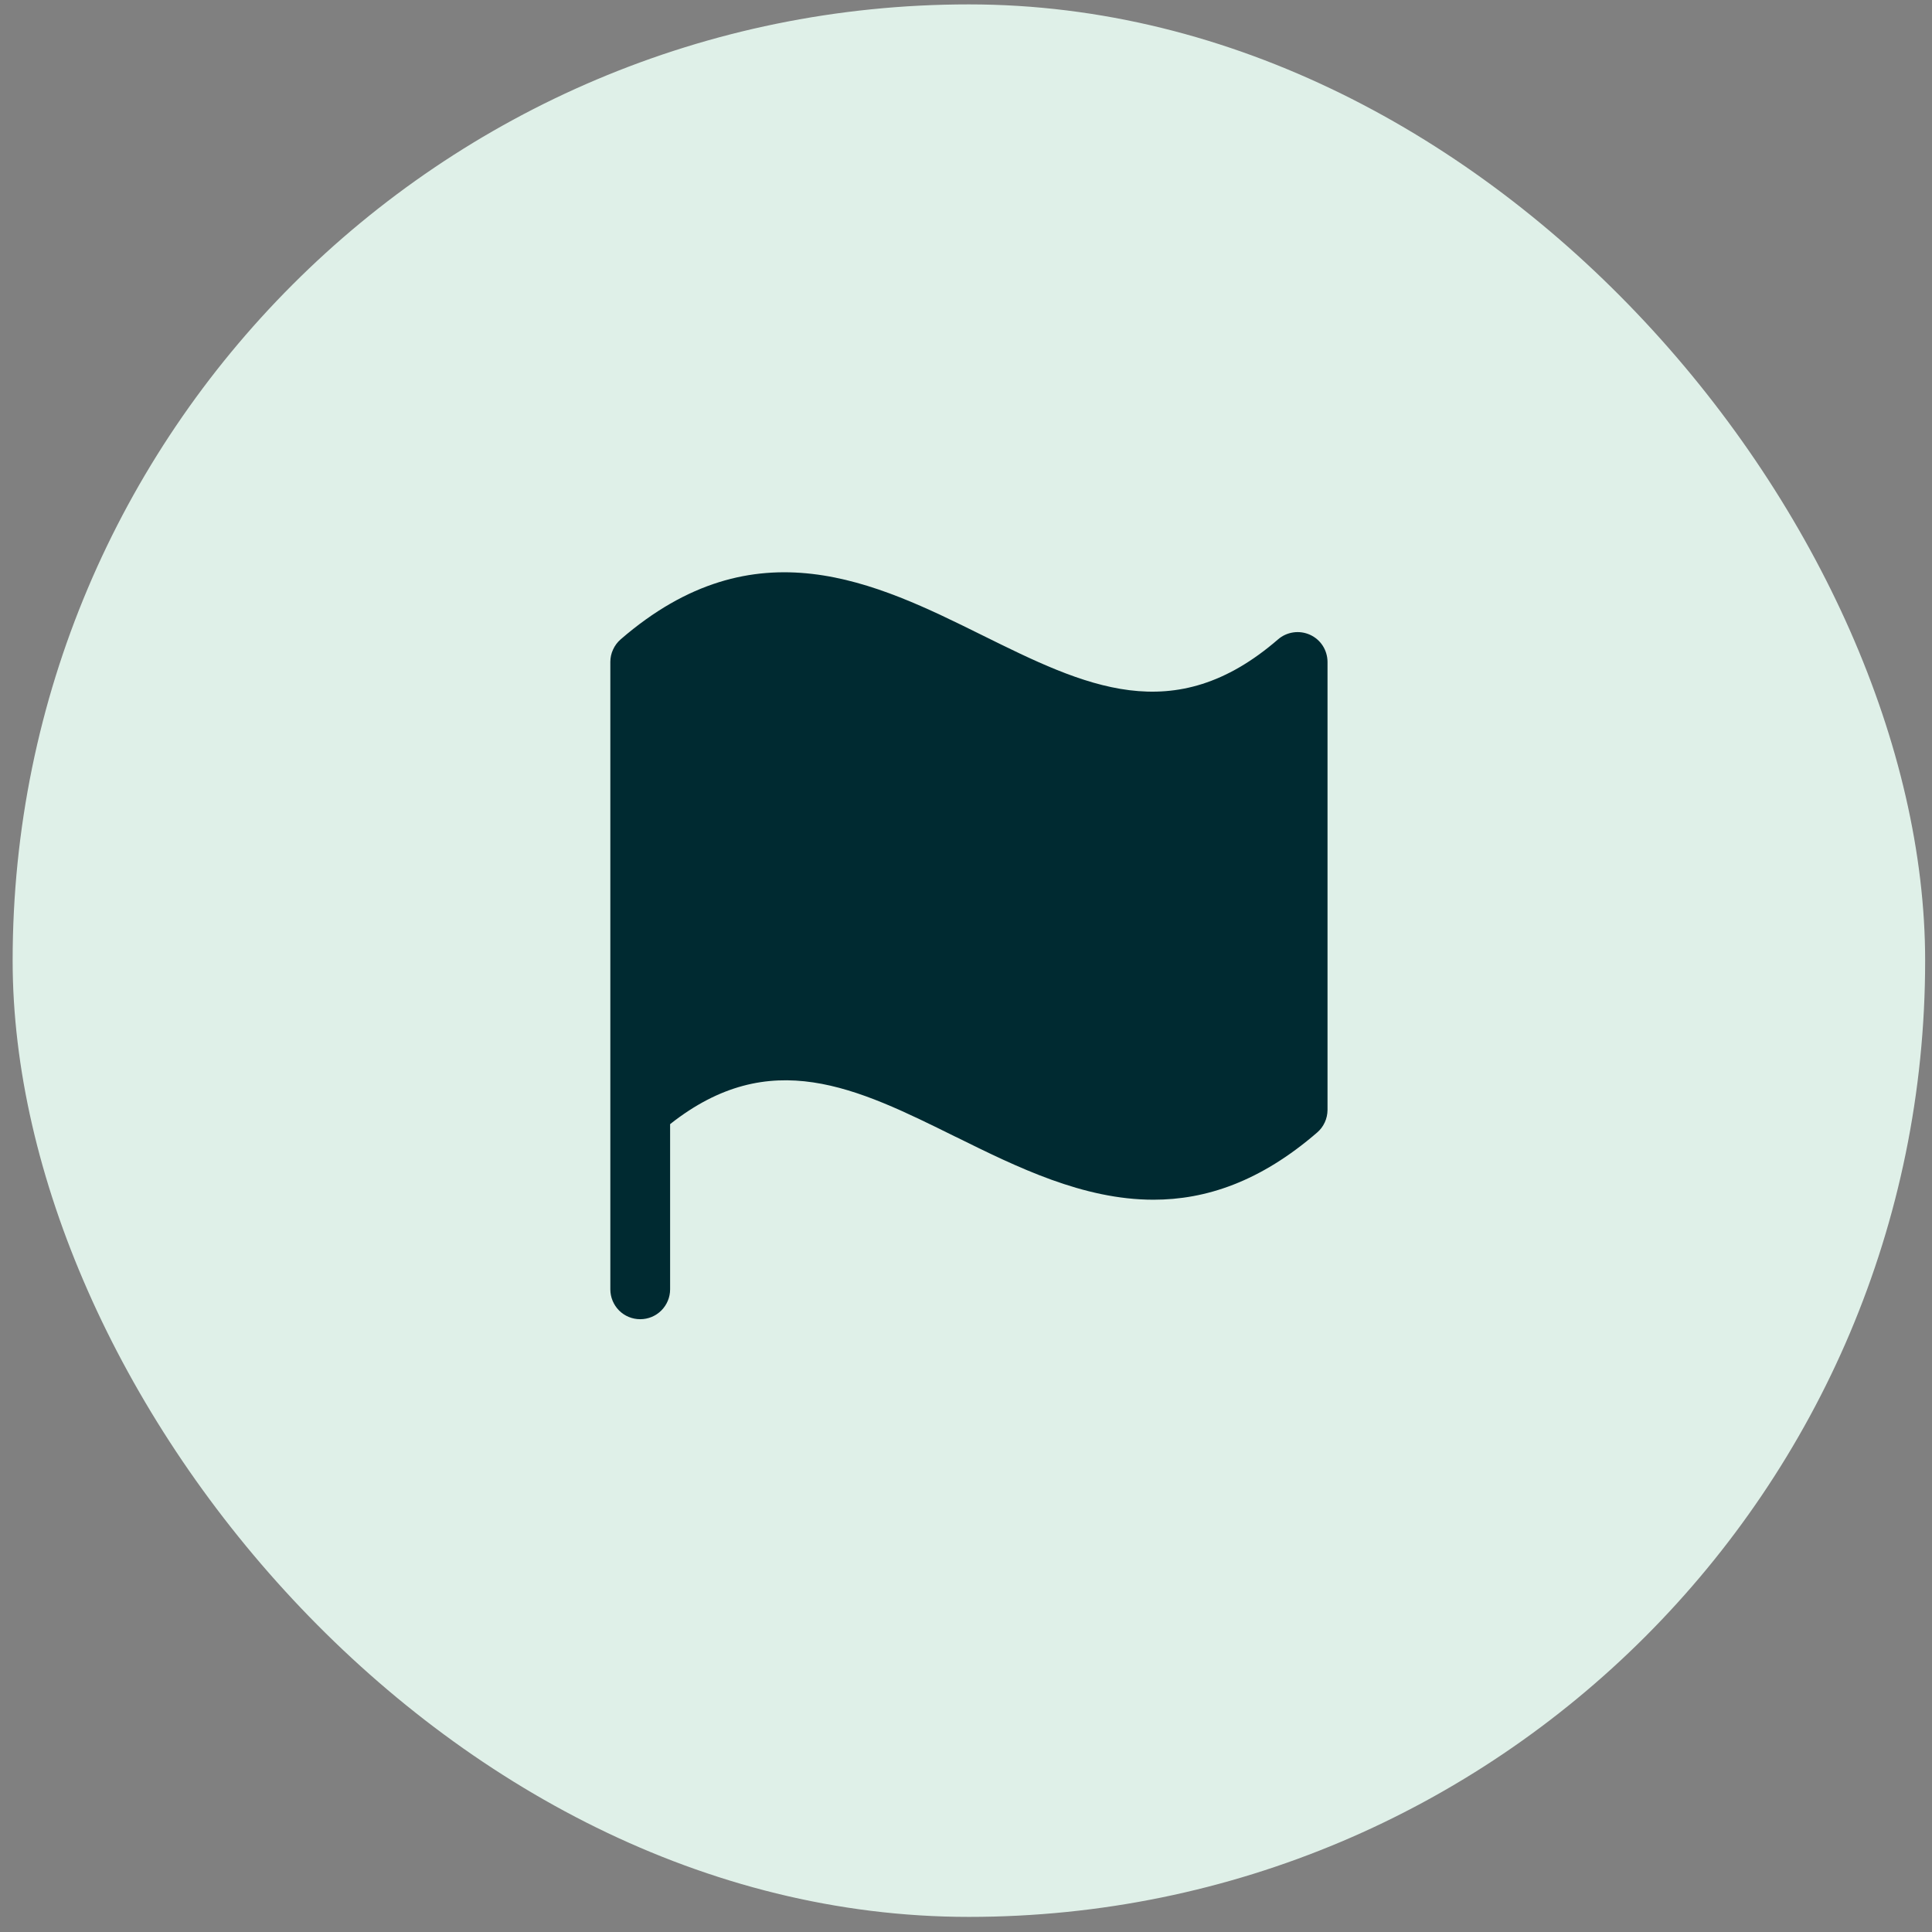
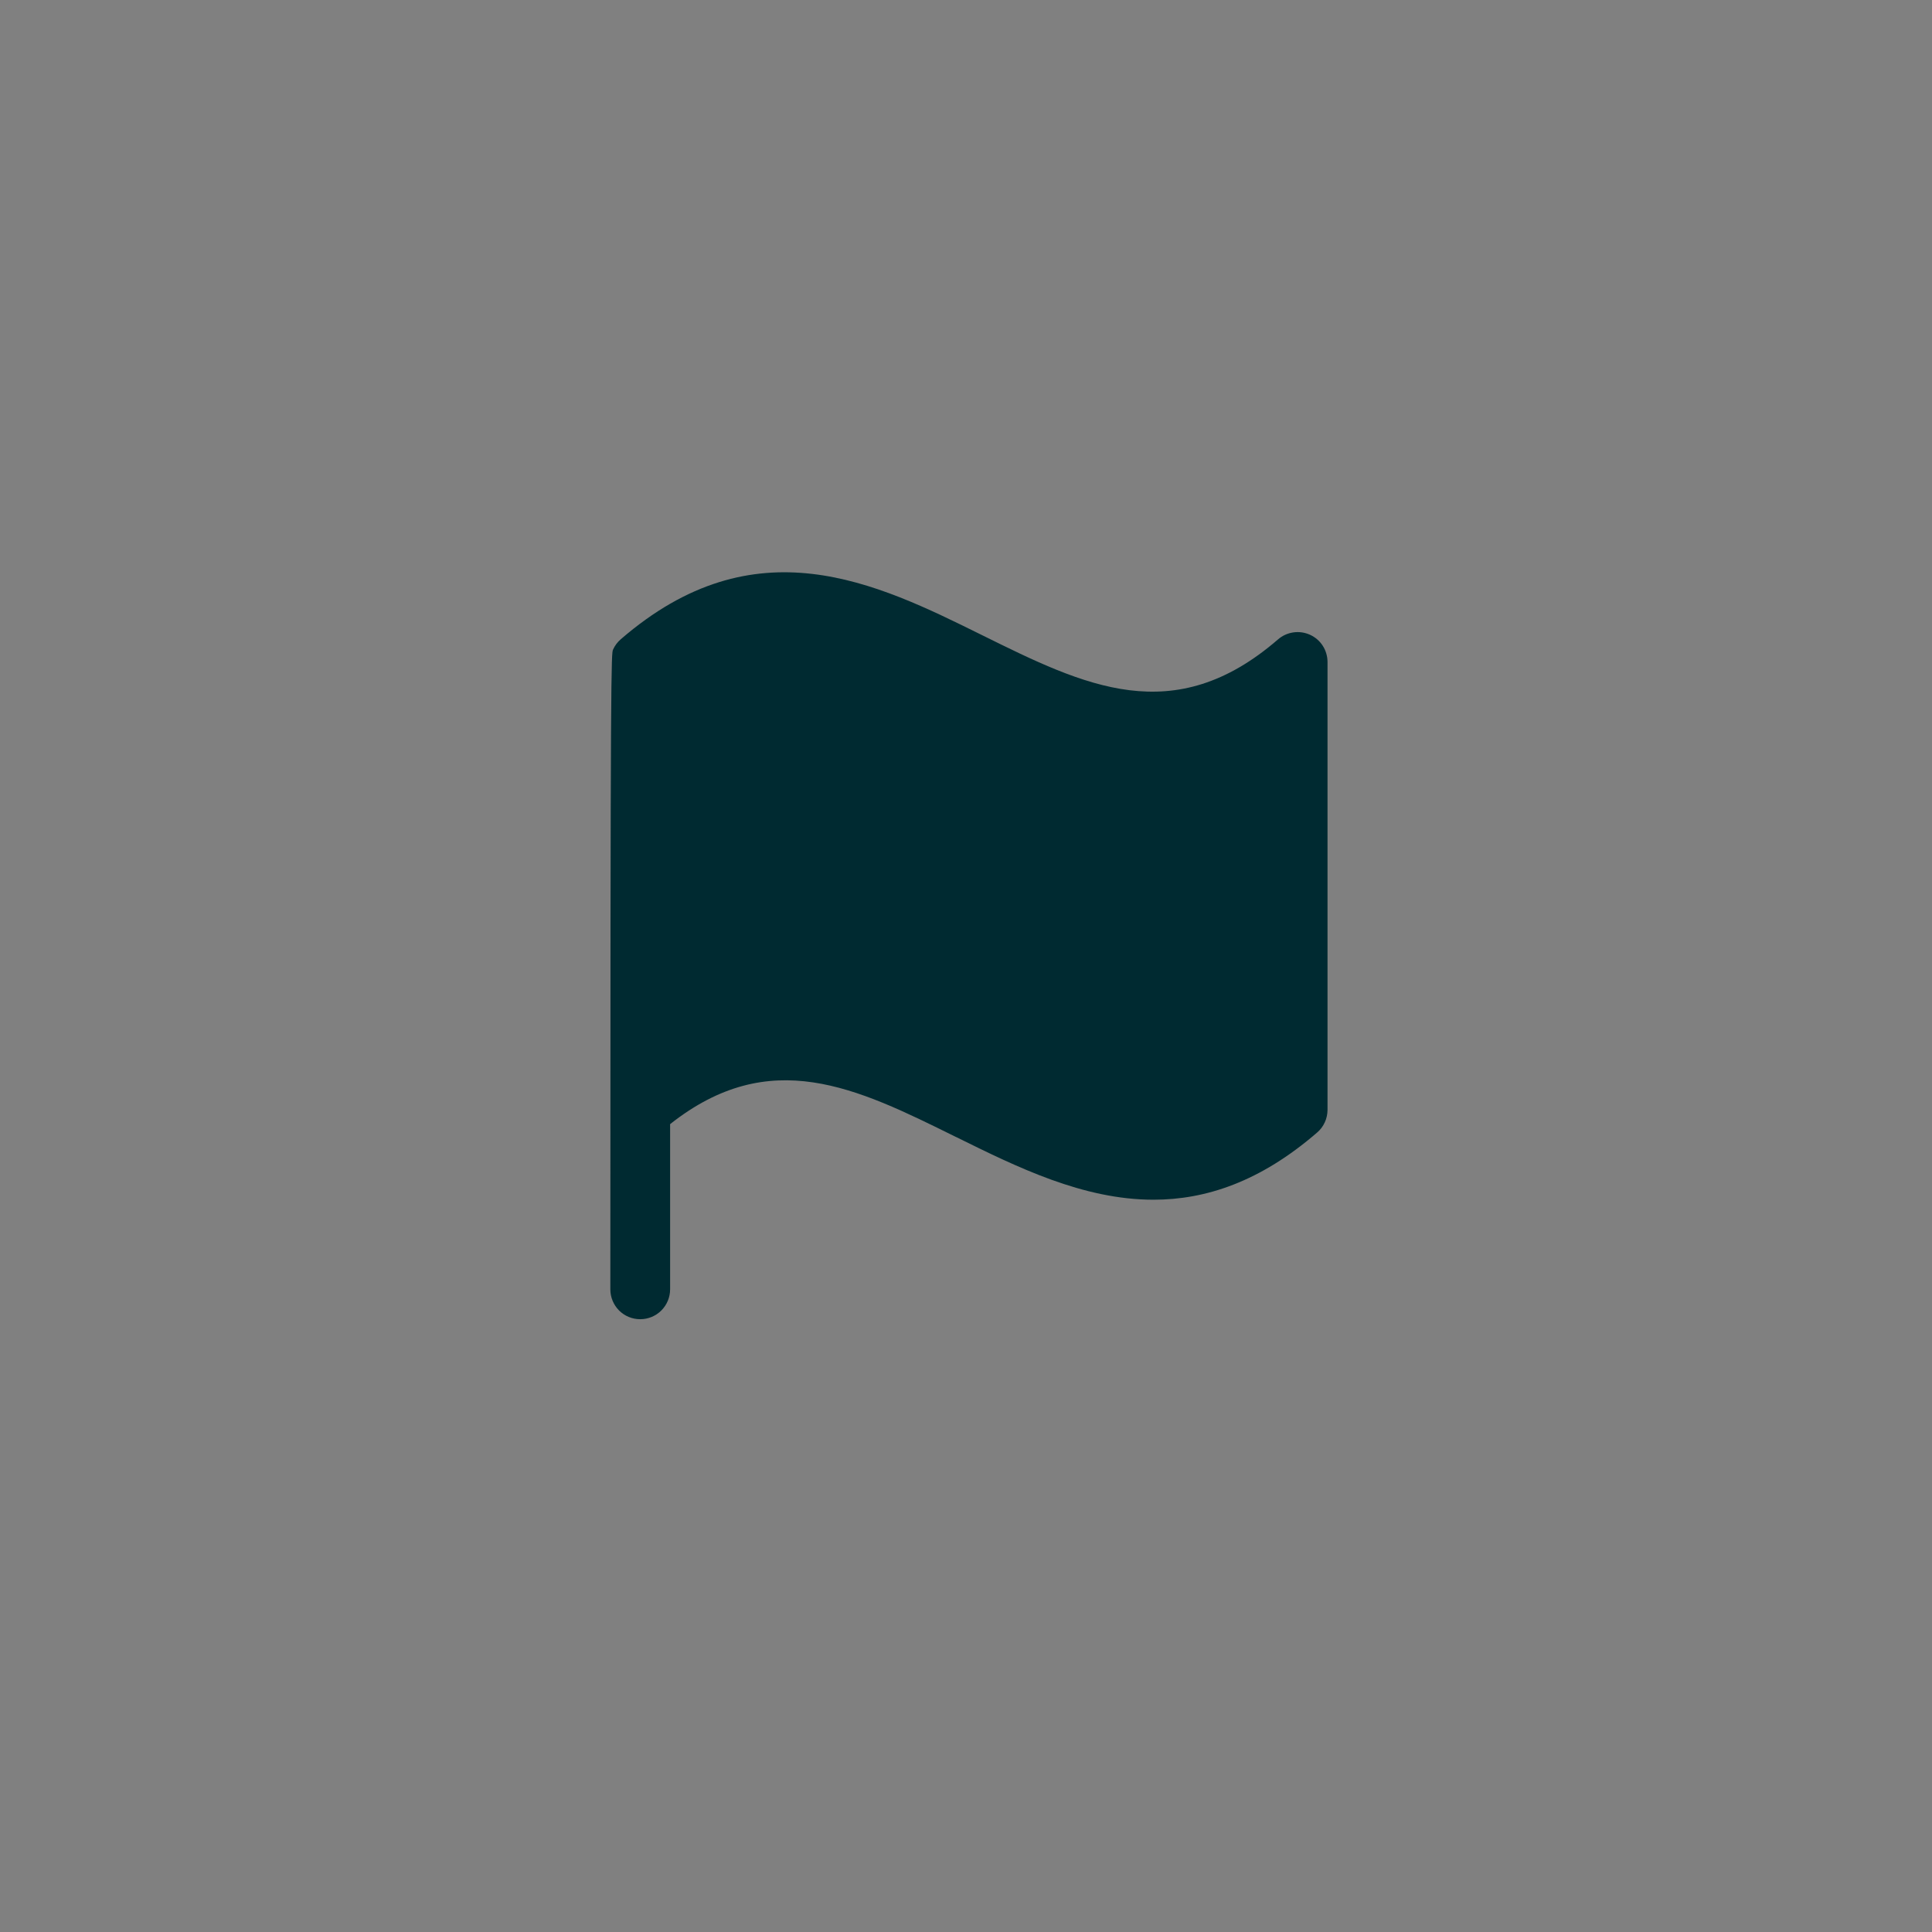
<svg xmlns="http://www.w3.org/2000/svg" width="33" height="33" viewBox="0 0 33 33" fill="none">
  <rect x="0" y="0" width="33" height="33" fill="#808080" stroke="none" />
-   <rect x="0.216" y="0.075" width="32.667" height="32.667" rx="16.333" fill="#DFF0E8" />
-   <path d="M22.675 11.304V18.96C22.674 19.033 22.659 19.105 22.628 19.171C22.598 19.237 22.554 19.296 22.499 19.343C21.524 20.187 20.592 20.492 19.703 20.492C18.499 20.492 17.375 19.937 16.329 19.42L16.321 19.417C14.627 18.578 13.155 17.851 11.446 19.201V22.023C11.446 22.158 11.392 22.288 11.296 22.384C11.2 22.48 11.071 22.533 10.935 22.533C10.8 22.533 10.67 22.48 10.574 22.384C10.479 22.288 10.425 22.158 10.425 22.023V11.304C10.425 11.232 10.441 11.16 10.472 11.094C10.502 11.028 10.546 10.969 10.601 10.921C12.898 8.932 14.96 9.951 16.777 10.85C18.528 11.716 20.046 12.465 21.83 10.921C21.904 10.857 21.994 10.816 22.091 10.802C22.188 10.788 22.286 10.802 22.375 10.842C22.464 10.882 22.54 10.947 22.593 11.029C22.646 11.111 22.674 11.207 22.675 11.304Z" fill="#002A31" />
+   <path d="M22.675 11.304V18.96C22.674 19.033 22.659 19.105 22.628 19.171C22.598 19.237 22.554 19.296 22.499 19.343C21.524 20.187 20.592 20.492 19.703 20.492C18.499 20.492 17.375 19.937 16.329 19.42L16.321 19.417C14.627 18.578 13.155 17.851 11.446 19.201V22.023C11.446 22.158 11.392 22.288 11.296 22.384C11.2 22.48 11.071 22.533 10.935 22.533C10.8 22.533 10.67 22.48 10.574 22.384C10.479 22.288 10.425 22.158 10.425 22.023C10.425 11.232 10.441 11.16 10.472 11.094C10.502 11.028 10.546 10.969 10.601 10.921C12.898 8.932 14.96 9.951 16.777 10.85C18.528 11.716 20.046 12.465 21.83 10.921C21.904 10.857 21.994 10.816 22.091 10.802C22.188 10.788 22.286 10.802 22.375 10.842C22.464 10.882 22.54 10.947 22.593 11.029C22.646 11.111 22.674 11.207 22.675 11.304Z" fill="#002A31" />
</svg>